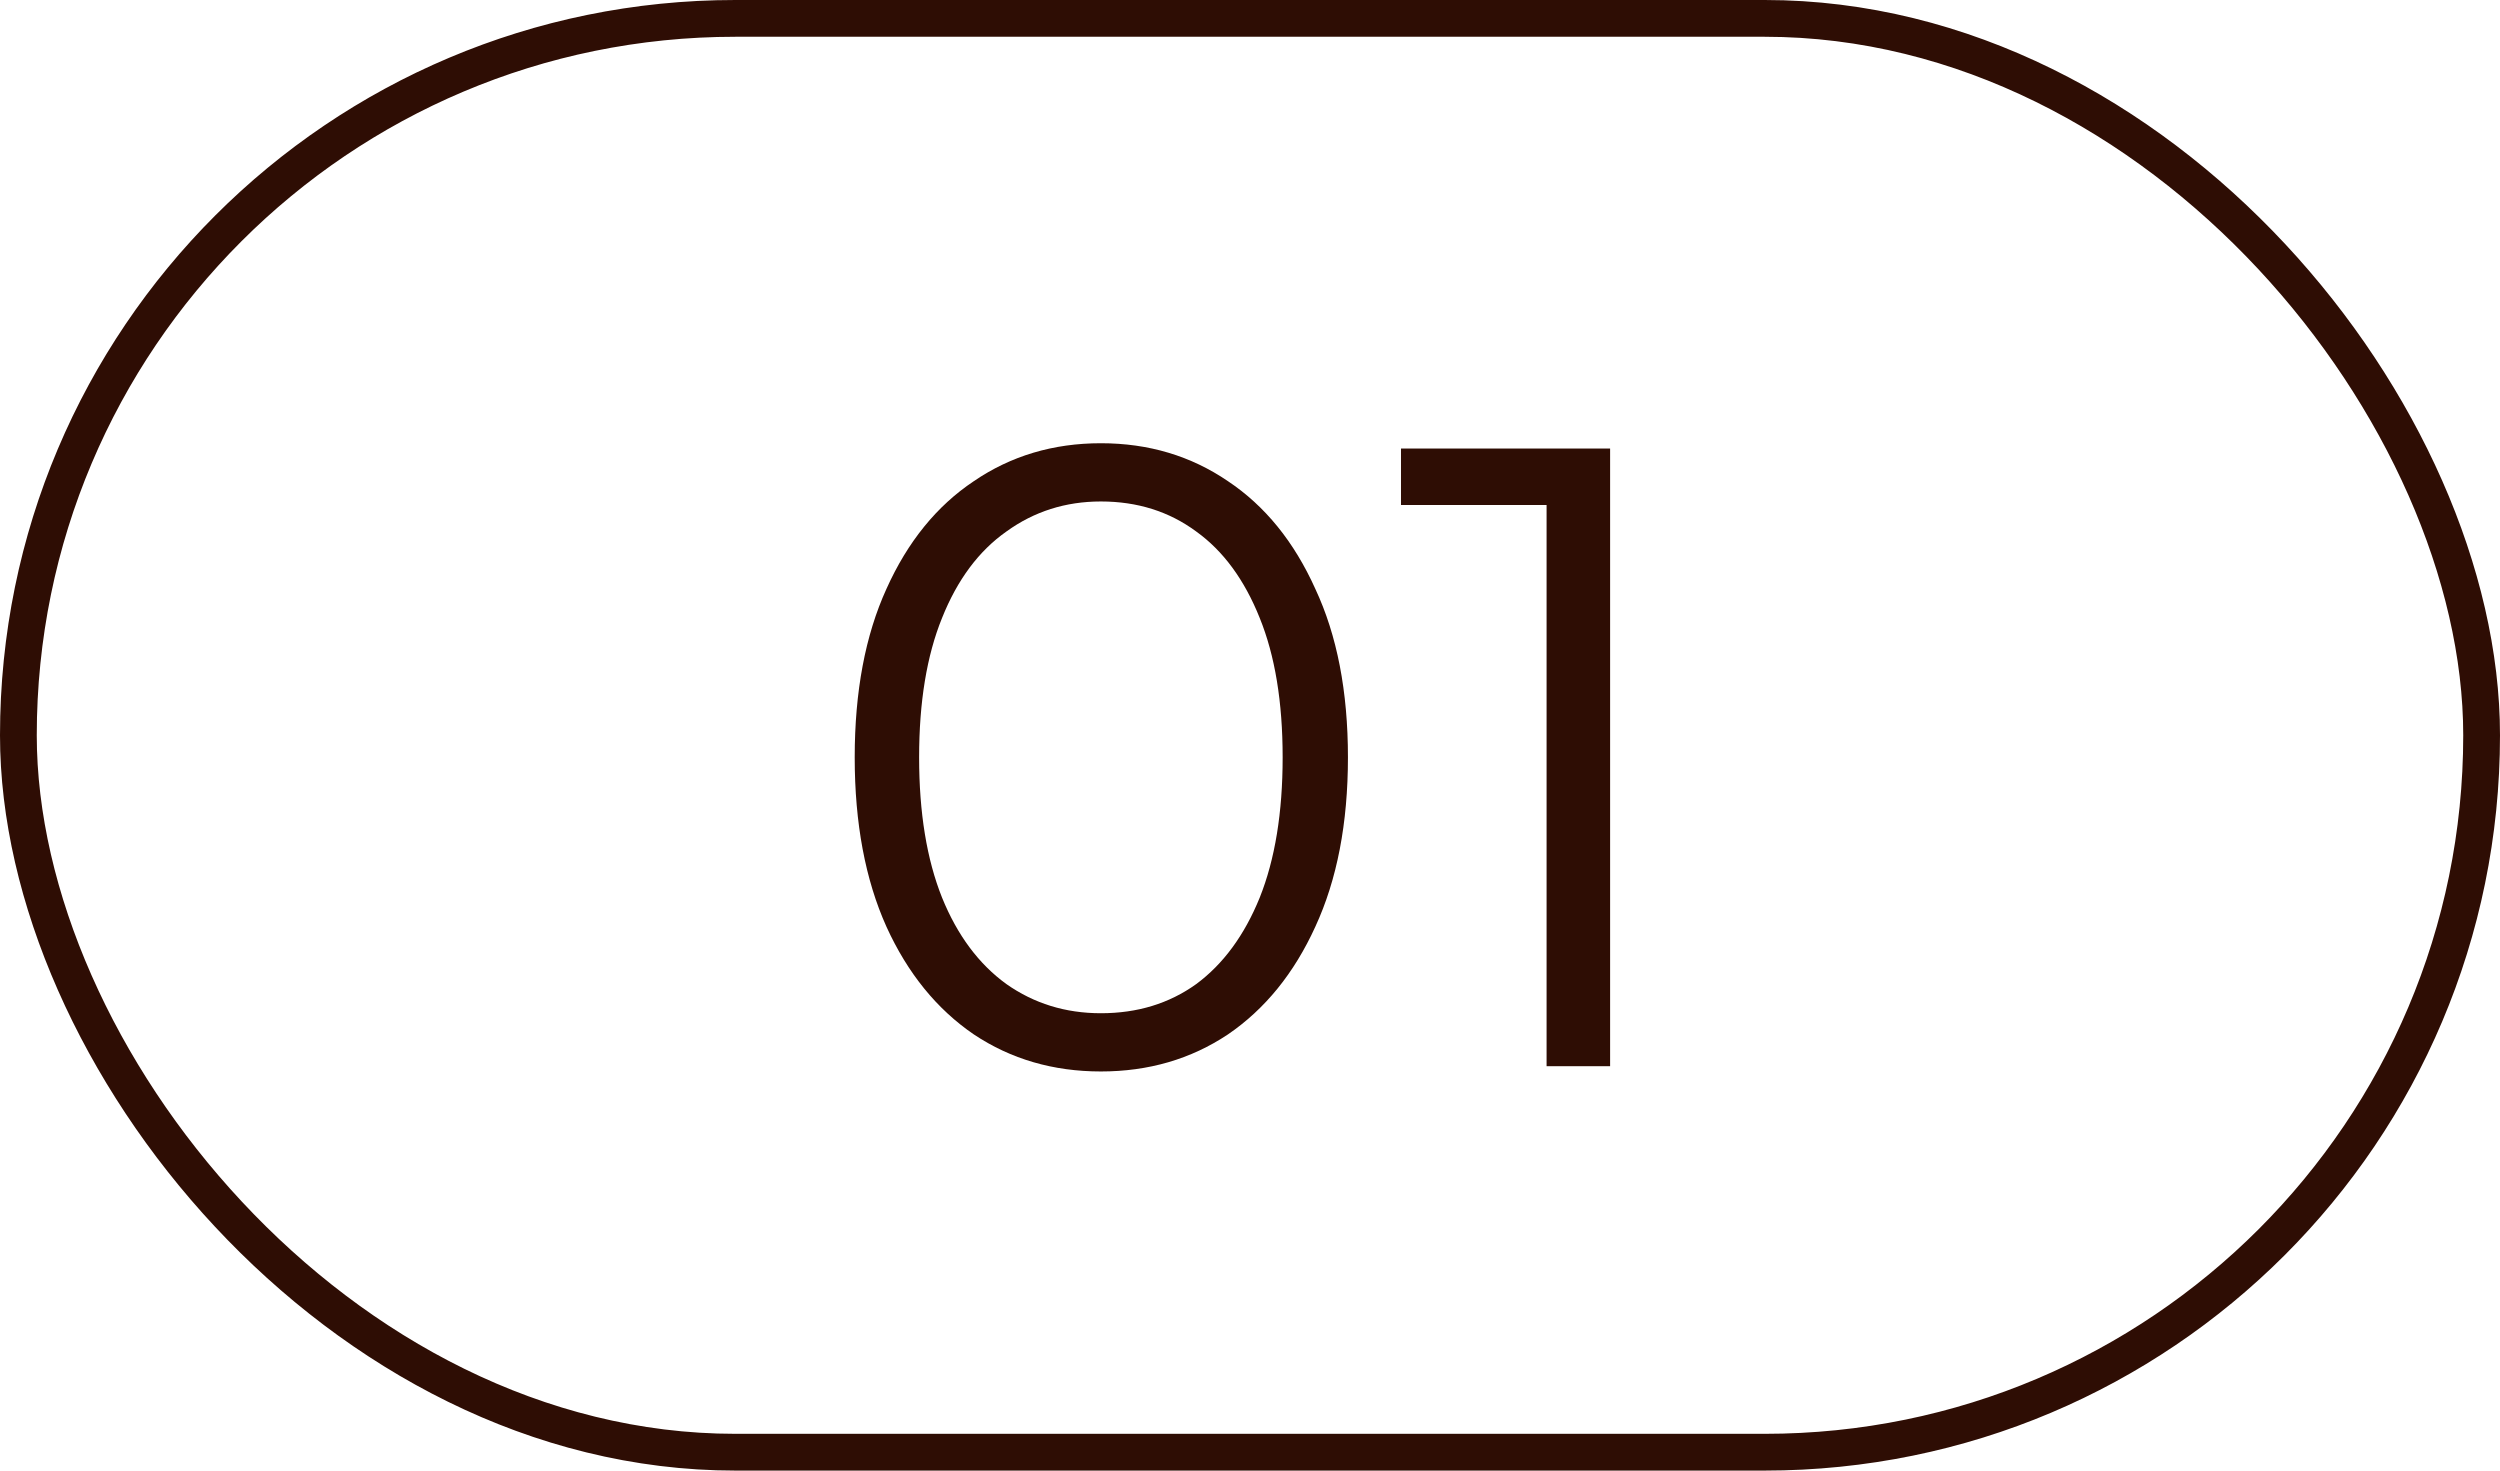
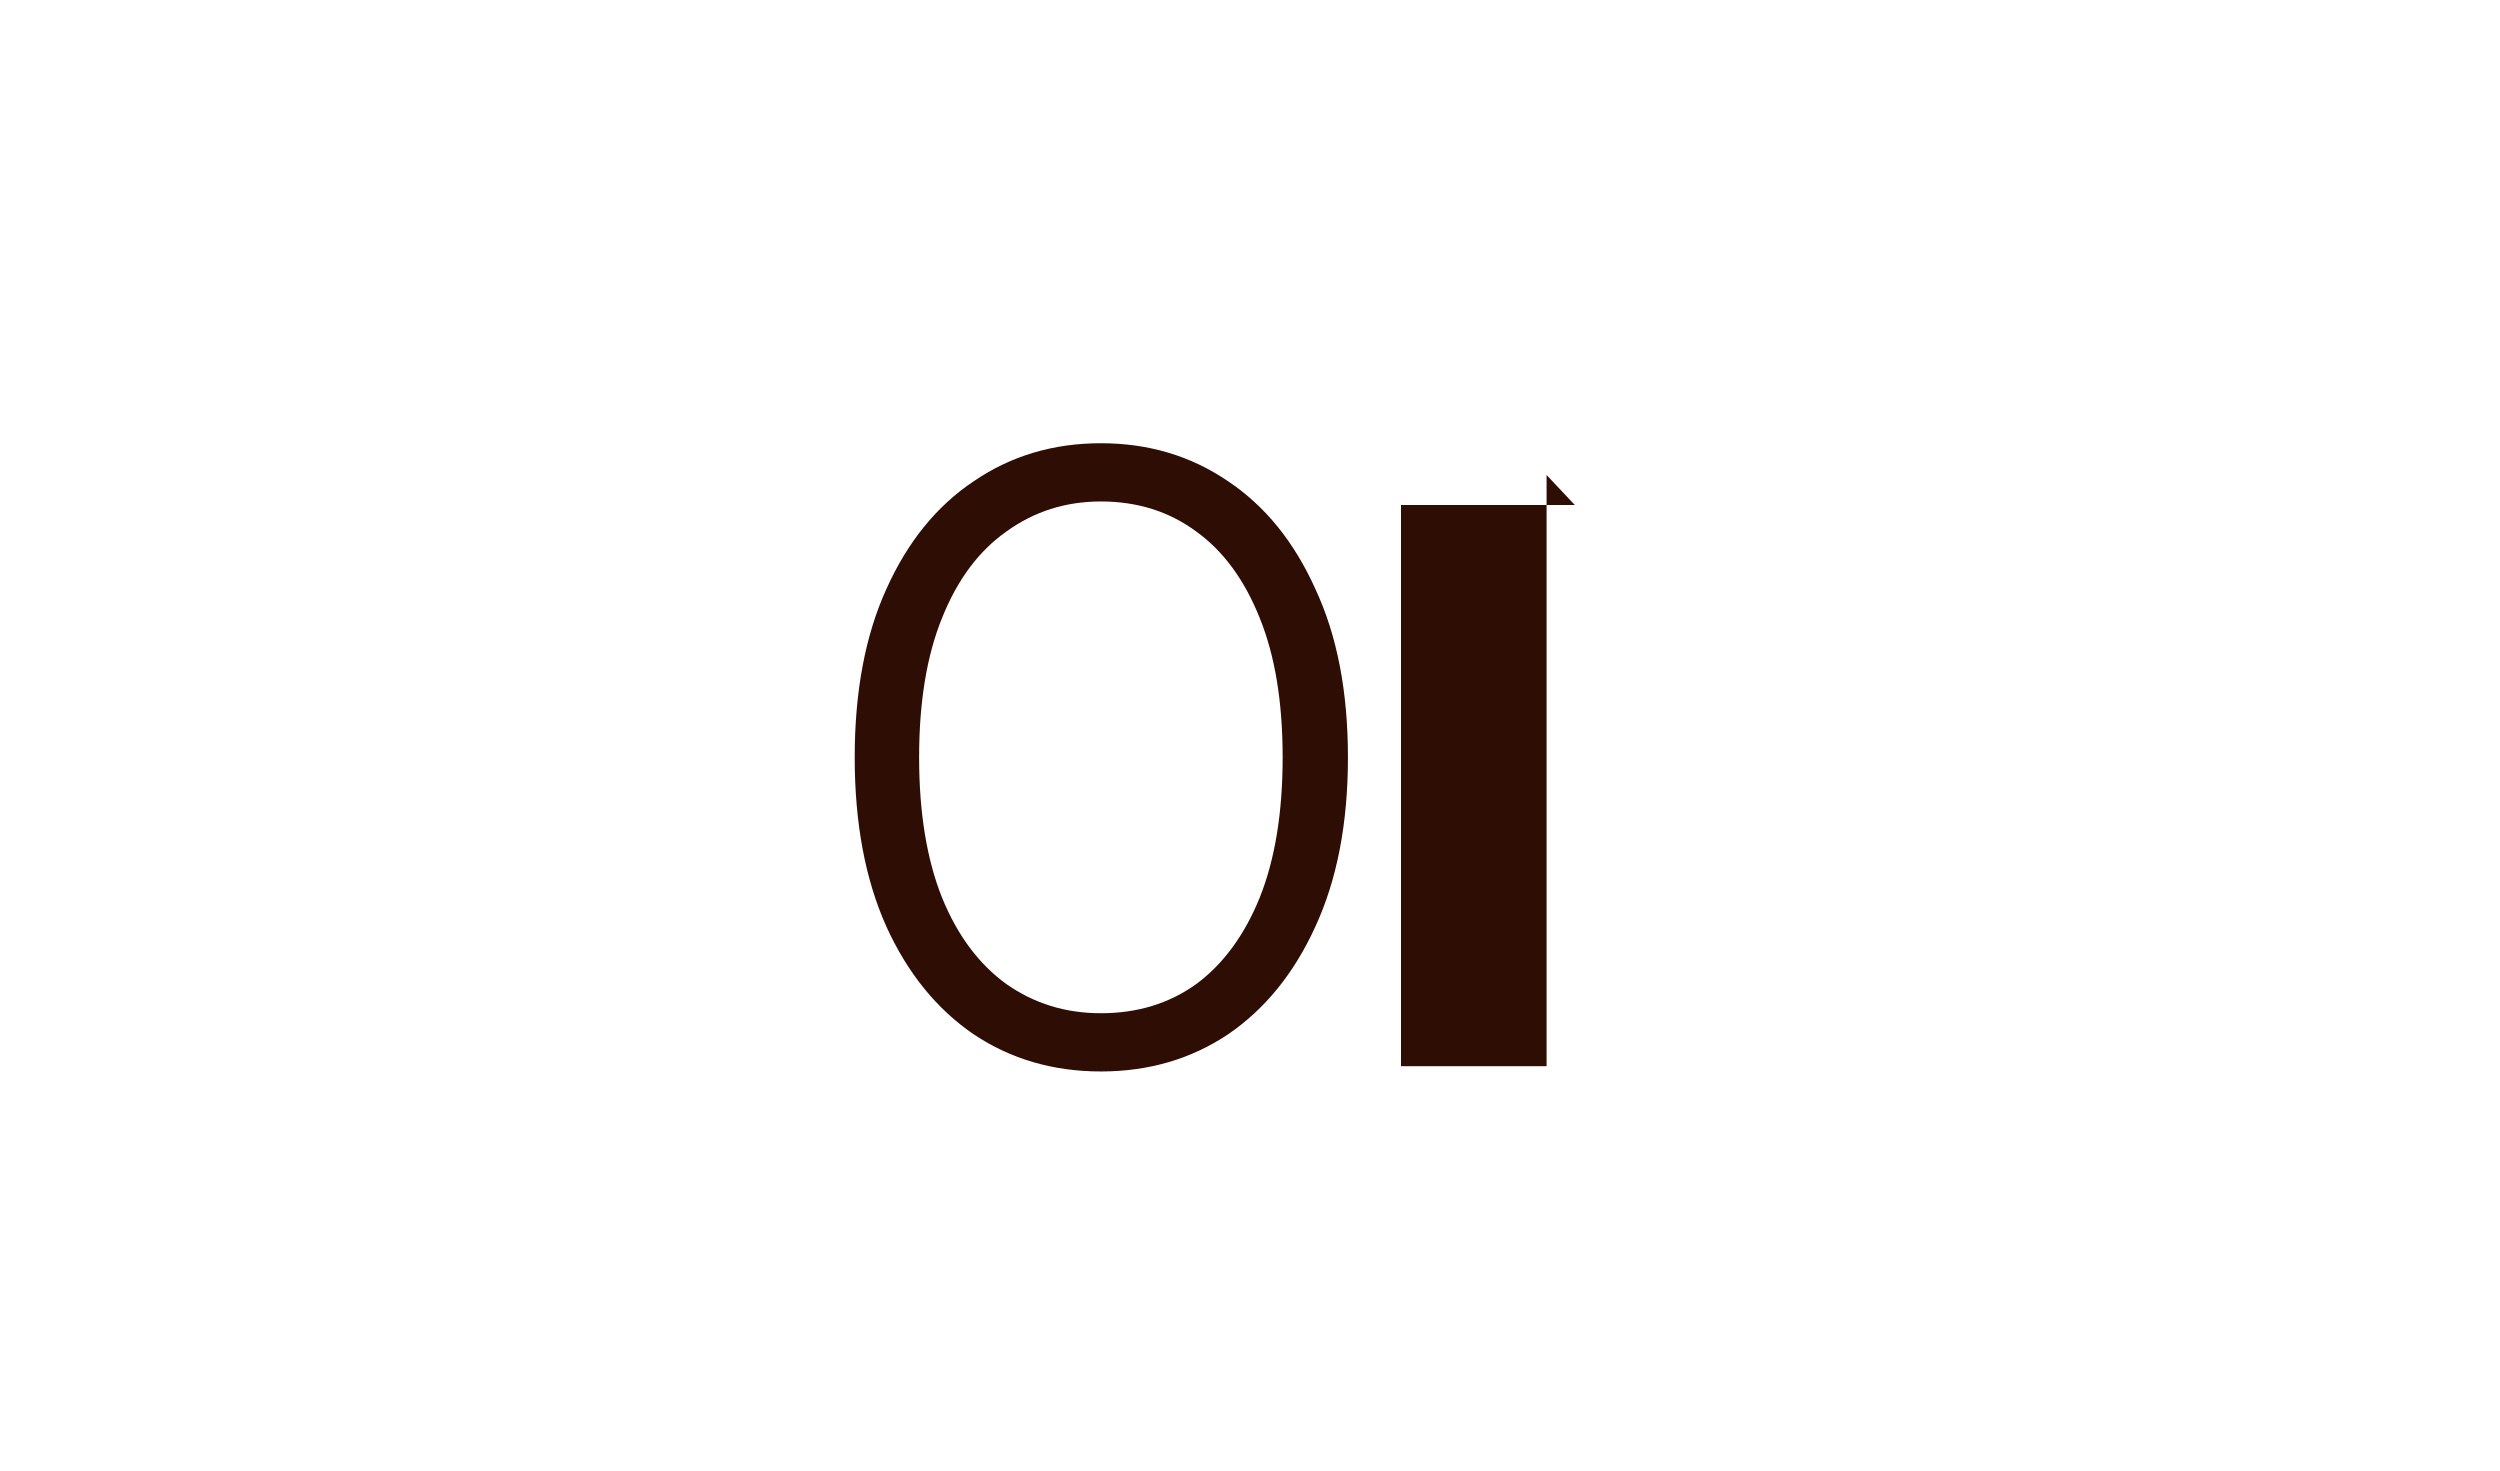
<svg xmlns="http://www.w3.org/2000/svg" width="68" height="40" viewBox="0 0 68 40" fill="none">
-   <rect x="0.5" y="0.5" width="67" height="39" rx="19.5" stroke="#2E0D04" />
-   <path d="M29.944 29.144C28.648 29.144 27.496 28.808 26.488 28.136C25.48 27.448 24.688 26.472 24.112 25.208C23.536 23.928 23.248 22.392 23.248 20.6C23.248 18.808 23.536 17.28 24.112 16.016C24.688 14.736 25.48 13.76 26.488 13.088C27.496 12.4 28.648 12.056 29.944 12.056C31.24 12.056 32.392 12.4 33.4 13.088C34.408 13.76 35.2 14.736 35.776 16.016C36.368 17.28 36.664 18.808 36.664 20.6C36.664 22.392 36.368 23.928 35.776 25.208C35.2 26.472 34.408 27.448 33.4 28.136C32.392 28.808 31.24 29.144 29.944 29.144ZM29.944 27.56C30.936 27.56 31.8 27.296 32.536 26.768C33.272 26.224 33.848 25.44 34.264 24.416C34.68 23.376 34.888 22.104 34.888 20.6C34.888 19.096 34.68 17.832 34.264 16.808C33.848 15.768 33.272 14.984 32.536 14.456C31.8 13.912 30.936 13.64 29.944 13.64C28.984 13.64 28.128 13.912 27.376 14.456C26.624 14.984 26.04 15.768 25.624 16.808C25.208 17.832 25 19.096 25 20.6C25 22.104 25.208 23.376 25.624 24.416C26.04 25.44 26.624 26.224 27.376 26.768C28.128 27.296 28.984 27.56 29.944 27.56ZM42.067 29V12.92L42.835 13.736H38.107V12.2H43.795V29H42.067Z" fill="#2E0D04" />
+   <path d="M29.944 29.144C28.648 29.144 27.496 28.808 26.488 28.136C25.48 27.448 24.688 26.472 24.112 25.208C23.536 23.928 23.248 22.392 23.248 20.6C23.248 18.808 23.536 17.28 24.112 16.016C24.688 14.736 25.48 13.76 26.488 13.088C27.496 12.4 28.648 12.056 29.944 12.056C31.24 12.056 32.392 12.4 33.4 13.088C34.408 13.76 35.2 14.736 35.776 16.016C36.368 17.28 36.664 18.808 36.664 20.6C36.664 22.392 36.368 23.928 35.776 25.208C35.2 26.472 34.408 27.448 33.4 28.136C32.392 28.808 31.24 29.144 29.944 29.144ZM29.944 27.56C30.936 27.56 31.8 27.296 32.536 26.768C33.272 26.224 33.848 25.44 34.264 24.416C34.68 23.376 34.888 22.104 34.888 20.6C34.888 19.096 34.68 17.832 34.264 16.808C33.848 15.768 33.272 14.984 32.536 14.456C31.8 13.912 30.936 13.64 29.944 13.64C28.984 13.64 28.128 13.912 27.376 14.456C26.624 14.984 26.04 15.768 25.624 16.808C25.208 17.832 25 19.096 25 20.6C25 22.104 25.208 23.376 25.624 24.416C26.04 25.44 26.624 26.224 27.376 26.768C28.128 27.296 28.984 27.56 29.944 27.56ZM42.067 29V12.92L42.835 13.736H38.107V12.2V29H42.067Z" fill="#2E0D04" />
</svg>